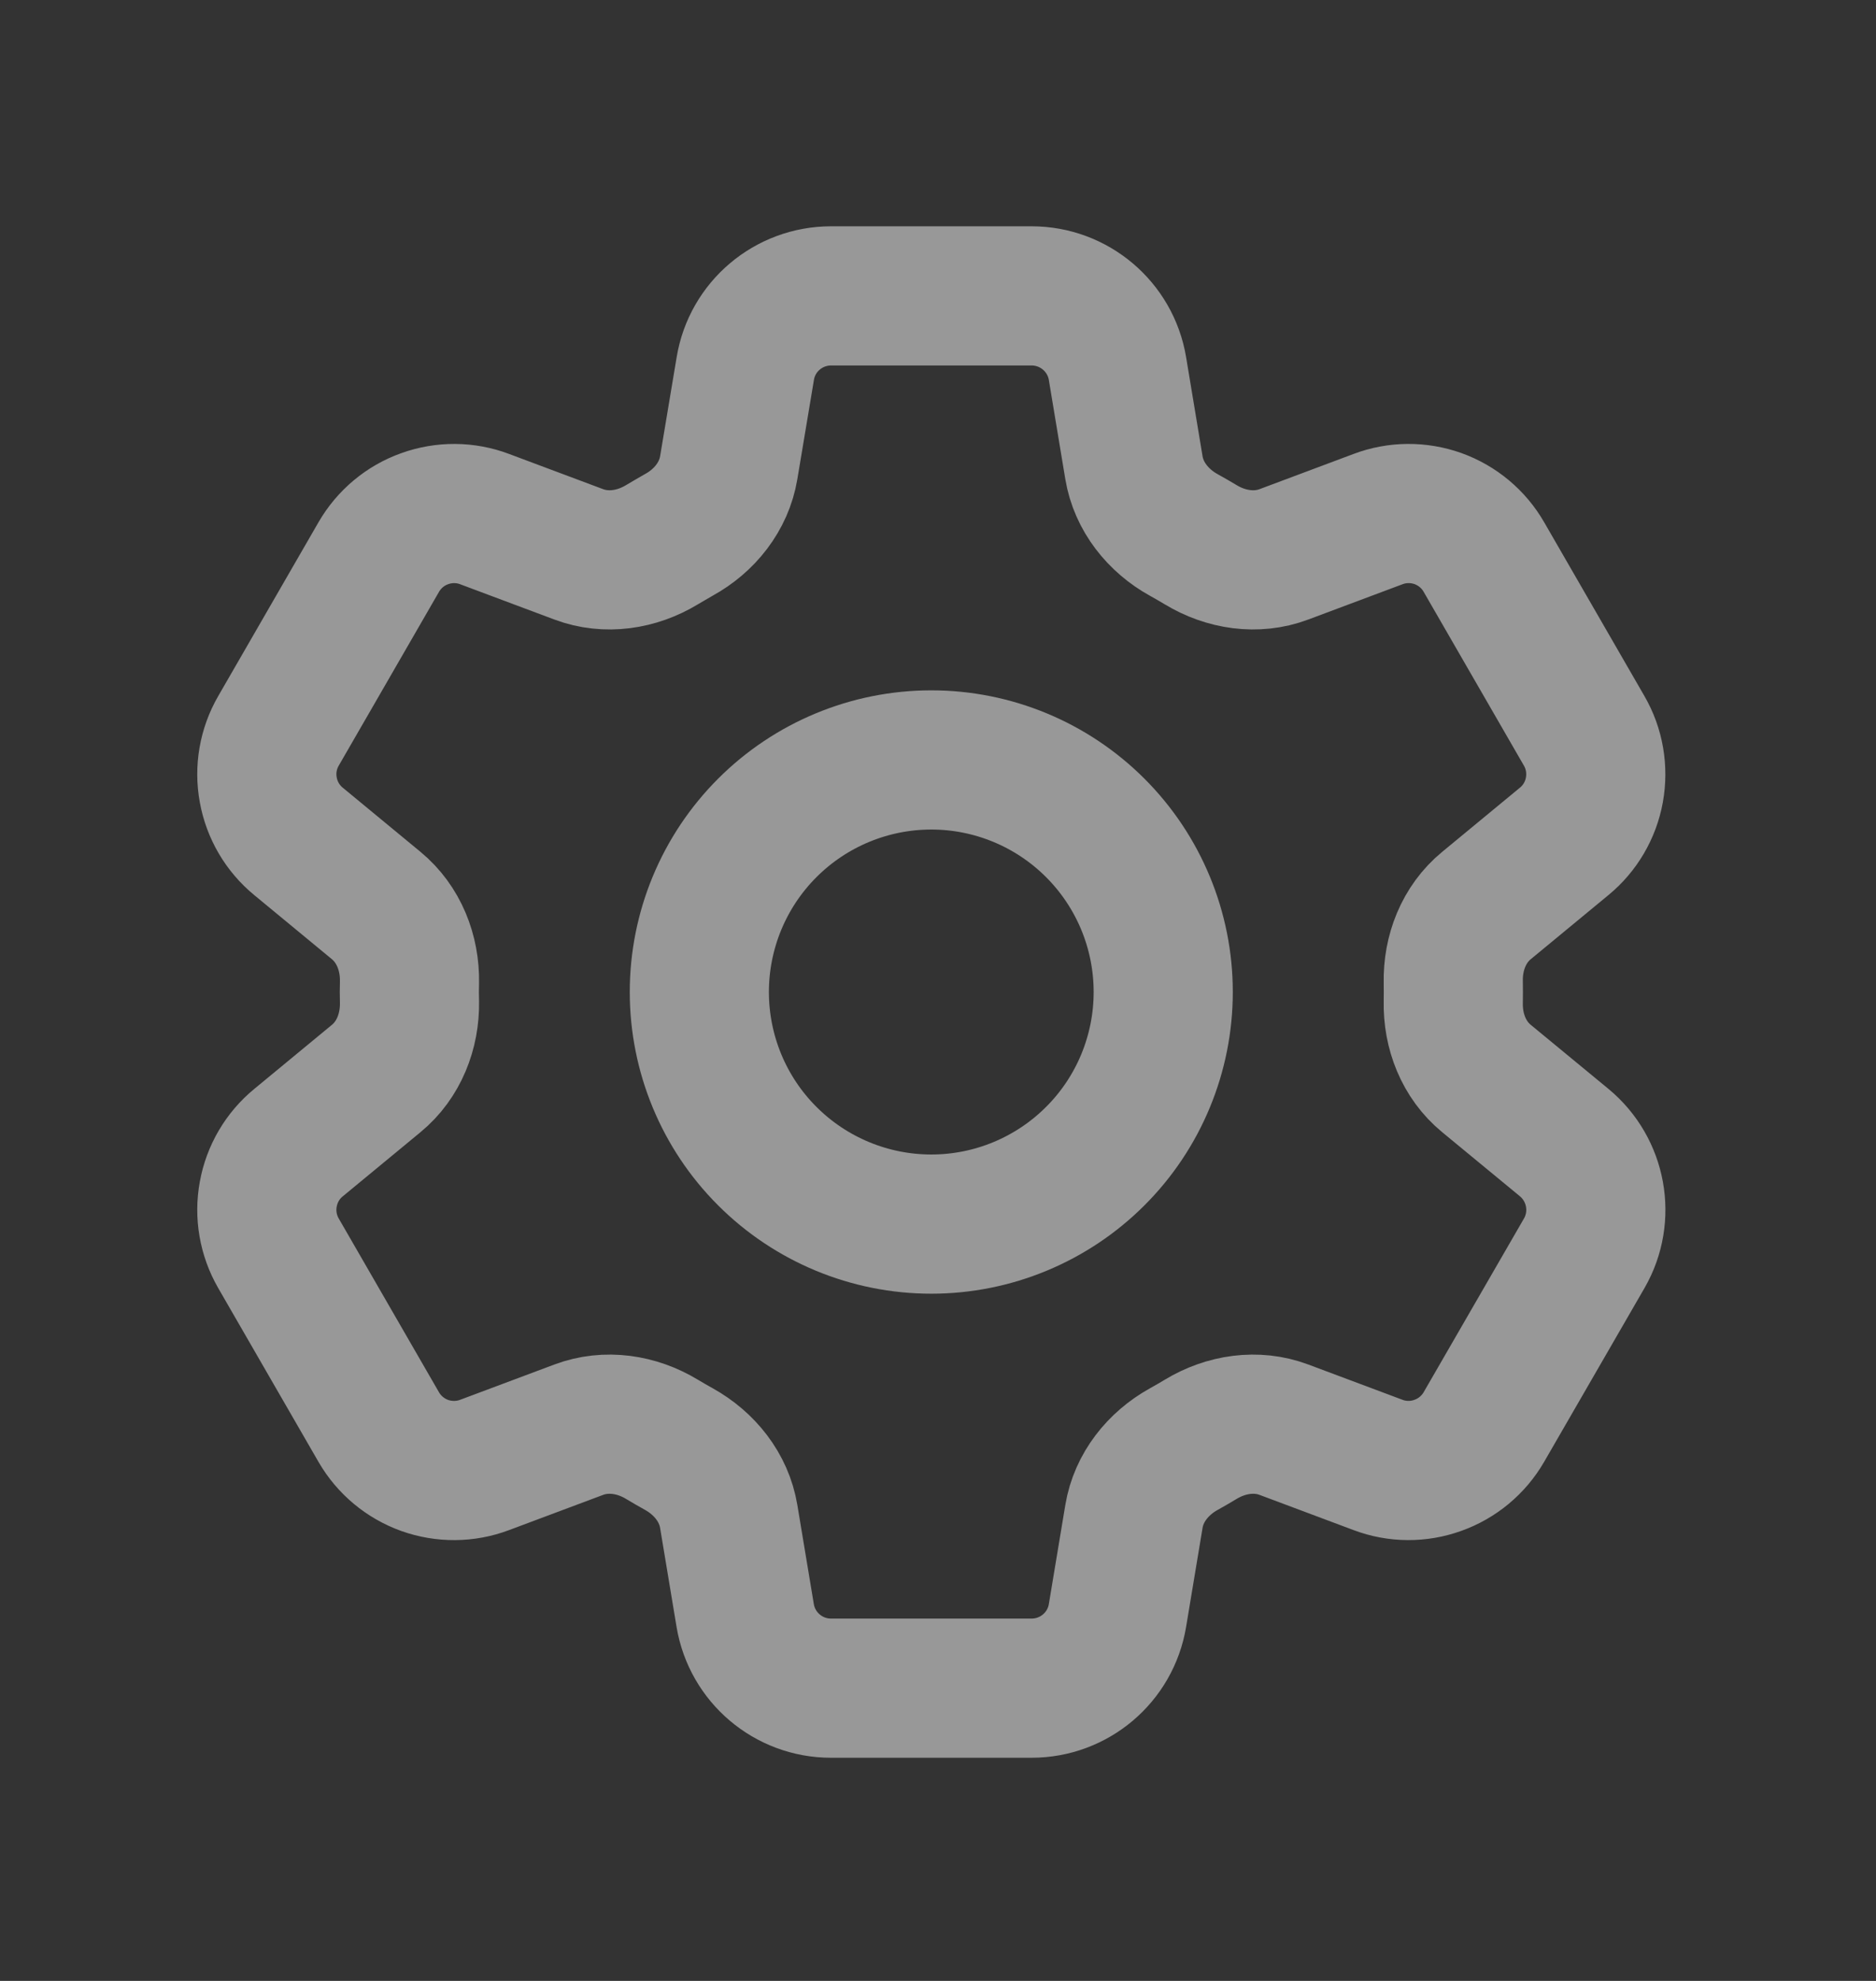
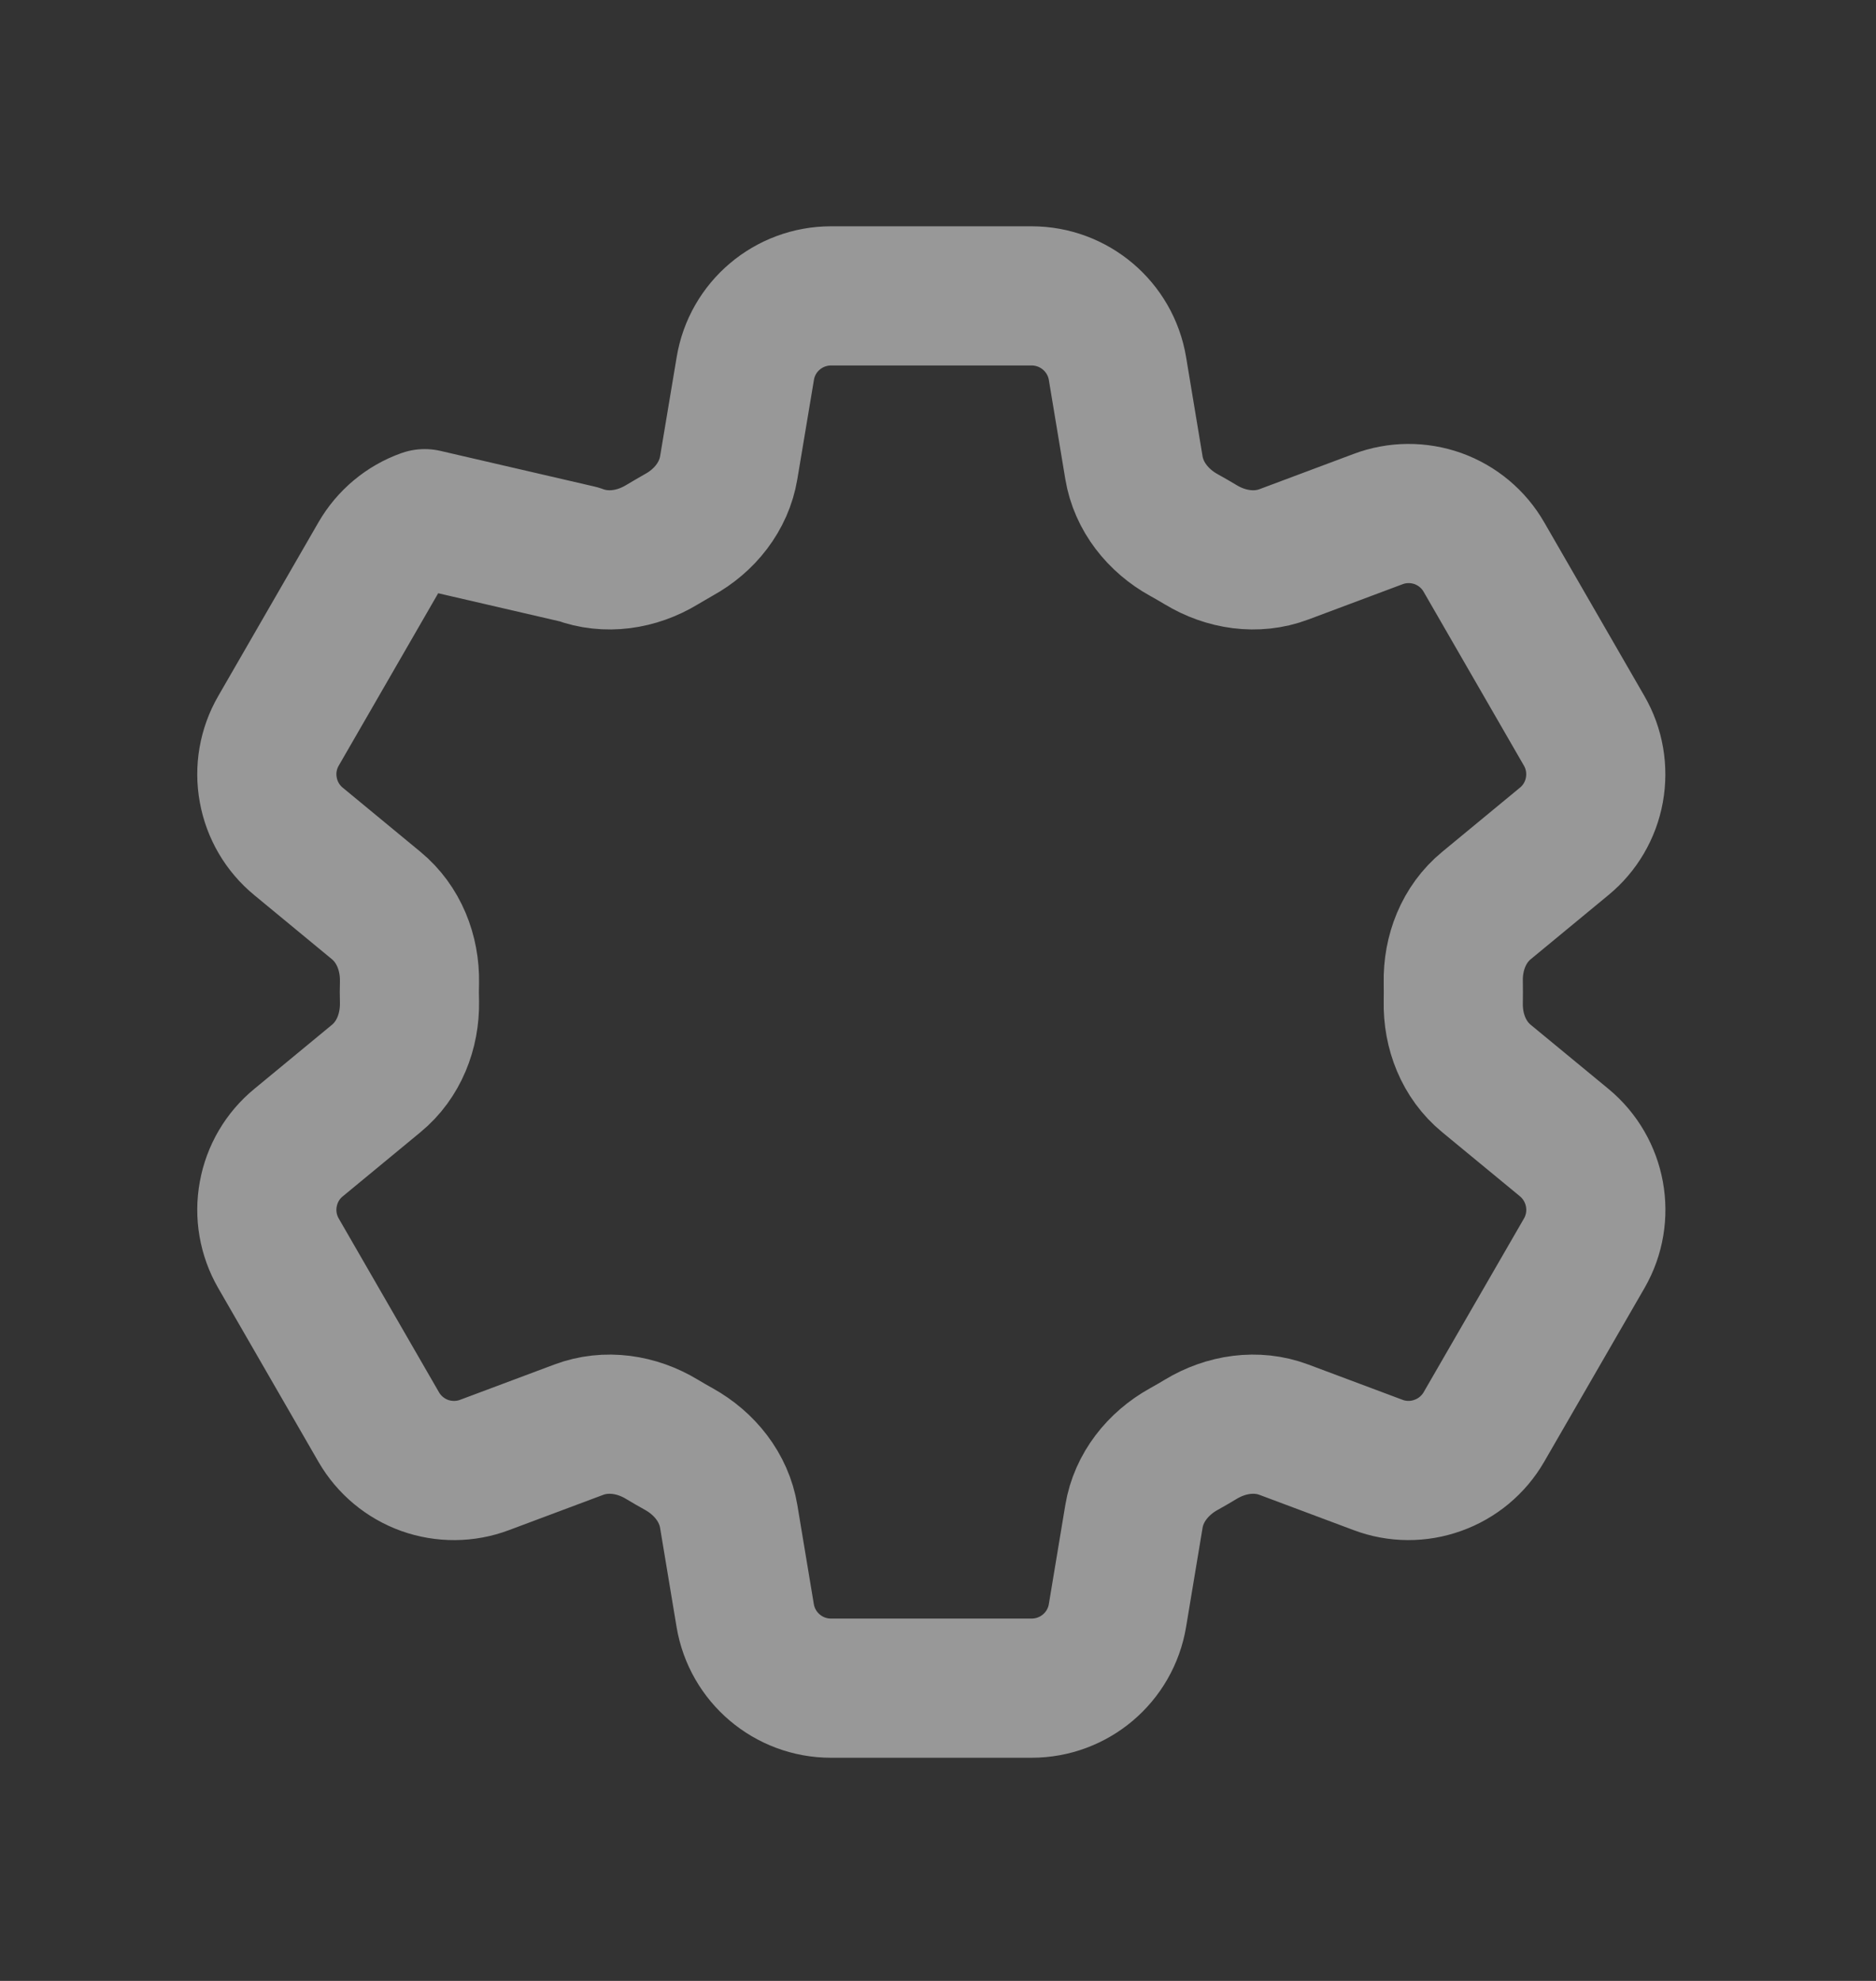
<svg xmlns="http://www.w3.org/2000/svg" width="18" height="19" viewBox="0 0 18 19" fill="none">
  <rect x="0" y="0" width="18" height="19" fill="#333333" stroke="none" />
  <g opacity="0.5">
-     <path d="M7.151 3.535C7.217 3.133 7.566 2.838 7.974 2.838H9.898C10.306 2.838 10.655 3.133 10.722 3.535L10.88 4.486C10.926 4.763 11.112 4.995 11.358 5.131C11.413 5.161 11.467 5.193 11.521 5.225C11.762 5.371 12.056 5.416 12.319 5.317L13.222 4.979C13.407 4.909 13.611 4.908 13.797 4.974C13.983 5.041 14.139 5.171 14.238 5.343L15.2 7.01C15.299 7.181 15.333 7.381 15.298 7.576C15.263 7.77 15.16 7.946 15.007 8.071L14.263 8.685C14.045 8.864 13.938 9.14 13.944 9.421C13.945 9.484 13.945 9.547 13.944 9.61C13.938 9.891 14.045 10.166 14.263 10.345L15.008 10.959C15.322 11.219 15.404 11.667 15.201 12.02L14.238 13.687C14.139 13.858 13.982 13.989 13.796 14.055C13.611 14.122 13.407 14.121 13.222 14.051L12.319 13.713C12.056 13.614 11.762 13.659 11.521 13.805C11.467 13.838 11.412 13.869 11.357 13.9C11.112 14.036 10.926 14.267 10.88 14.545L10.722 15.495C10.655 15.898 10.306 16.192 9.898 16.192H7.973C7.565 16.192 7.217 15.897 7.15 15.495L6.992 14.545C6.946 14.267 6.76 14.036 6.514 13.899C6.459 13.869 6.405 13.837 6.351 13.805C6.11 13.659 5.817 13.614 5.553 13.713L4.65 14.051C4.465 14.121 4.261 14.122 4.075 14.056C3.889 13.989 3.733 13.859 3.634 13.688L2.672 12.021C2.573 11.849 2.538 11.649 2.574 11.454C2.609 11.26 2.712 11.084 2.865 10.959L3.609 10.345C3.826 10.167 3.934 9.891 3.929 9.61C3.927 9.547 3.927 9.484 3.929 9.421C3.934 9.139 3.826 8.864 3.609 8.685L2.865 8.071C2.712 7.946 2.609 7.77 2.574 7.576C2.538 7.382 2.573 7.181 2.672 7.01L3.634 5.343C3.733 5.172 3.889 5.041 4.075 4.975C4.261 4.908 4.465 4.909 4.65 4.979L5.553 5.317C5.817 5.416 6.11 5.371 6.351 5.225C6.404 5.193 6.459 5.162 6.514 5.13C6.76 4.995 6.946 4.763 6.992 4.486L7.151 3.535Z" stroke="#FEFEFE" stroke-width="1.335" stroke-linecap="round" stroke-linejoin="round" />
-     <path d="M11.161 9.515C11.161 10.105 10.927 10.672 10.509 11.089C10.092 11.506 9.526 11.741 8.936 11.741C8.345 11.741 7.779 11.506 7.362 11.089C6.944 10.672 6.71 10.105 6.71 9.515C6.71 8.925 6.944 8.359 7.362 7.941C7.779 7.524 8.345 7.289 8.936 7.289C9.526 7.289 10.092 7.524 10.509 7.941C10.927 8.359 11.161 8.925 11.161 9.515Z" stroke="#FEFEFE" stroke-width="1.335" stroke-linecap="round" stroke-linejoin="round" />
+     <path d="M7.151 3.535C7.217 3.133 7.566 2.838 7.974 2.838H9.898C10.306 2.838 10.655 3.133 10.722 3.535L10.88 4.486C10.926 4.763 11.112 4.995 11.358 5.131C11.413 5.161 11.467 5.193 11.521 5.225C11.762 5.371 12.056 5.416 12.319 5.317L13.222 4.979C13.407 4.909 13.611 4.908 13.797 4.974C13.983 5.041 14.139 5.171 14.238 5.343L15.2 7.01C15.299 7.181 15.333 7.381 15.298 7.576C15.263 7.77 15.16 7.946 15.007 8.071L14.263 8.685C14.045 8.864 13.938 9.14 13.944 9.421C13.945 9.484 13.945 9.547 13.944 9.61C13.938 9.891 14.045 10.166 14.263 10.345L15.008 10.959C15.322 11.219 15.404 11.667 15.201 12.02L14.238 13.687C14.139 13.858 13.982 13.989 13.796 14.055C13.611 14.122 13.407 14.121 13.222 14.051L12.319 13.713C12.056 13.614 11.762 13.659 11.521 13.805C11.467 13.838 11.412 13.869 11.357 13.9C11.112 14.036 10.926 14.267 10.88 14.545L10.722 15.495C10.655 15.898 10.306 16.192 9.898 16.192H7.973C7.565 16.192 7.217 15.897 7.15 15.495L6.992 14.545C6.946 14.267 6.76 14.036 6.514 13.899C6.459 13.869 6.405 13.837 6.351 13.805C6.11 13.659 5.817 13.614 5.553 13.713L4.65 14.051C4.465 14.121 4.261 14.122 4.075 14.056C3.889 13.989 3.733 13.859 3.634 13.688L2.672 12.021C2.573 11.849 2.538 11.649 2.574 11.454C2.609 11.26 2.712 11.084 2.865 10.959L3.609 10.345C3.826 10.167 3.934 9.891 3.929 9.61C3.927 9.547 3.927 9.484 3.929 9.421C3.934 9.139 3.826 8.864 3.609 8.685L2.865 8.071C2.712 7.946 2.609 7.77 2.574 7.576C2.538 7.382 2.573 7.181 2.672 7.01L3.634 5.343C3.733 5.172 3.889 5.041 4.075 4.975L5.553 5.317C5.817 5.416 6.11 5.371 6.351 5.225C6.404 5.193 6.459 5.162 6.514 5.13C6.76 4.995 6.946 4.763 6.992 4.486L7.151 3.535Z" stroke="#FEFEFE" stroke-width="1.335" stroke-linecap="round" stroke-linejoin="round" />
  </g>
</svg>